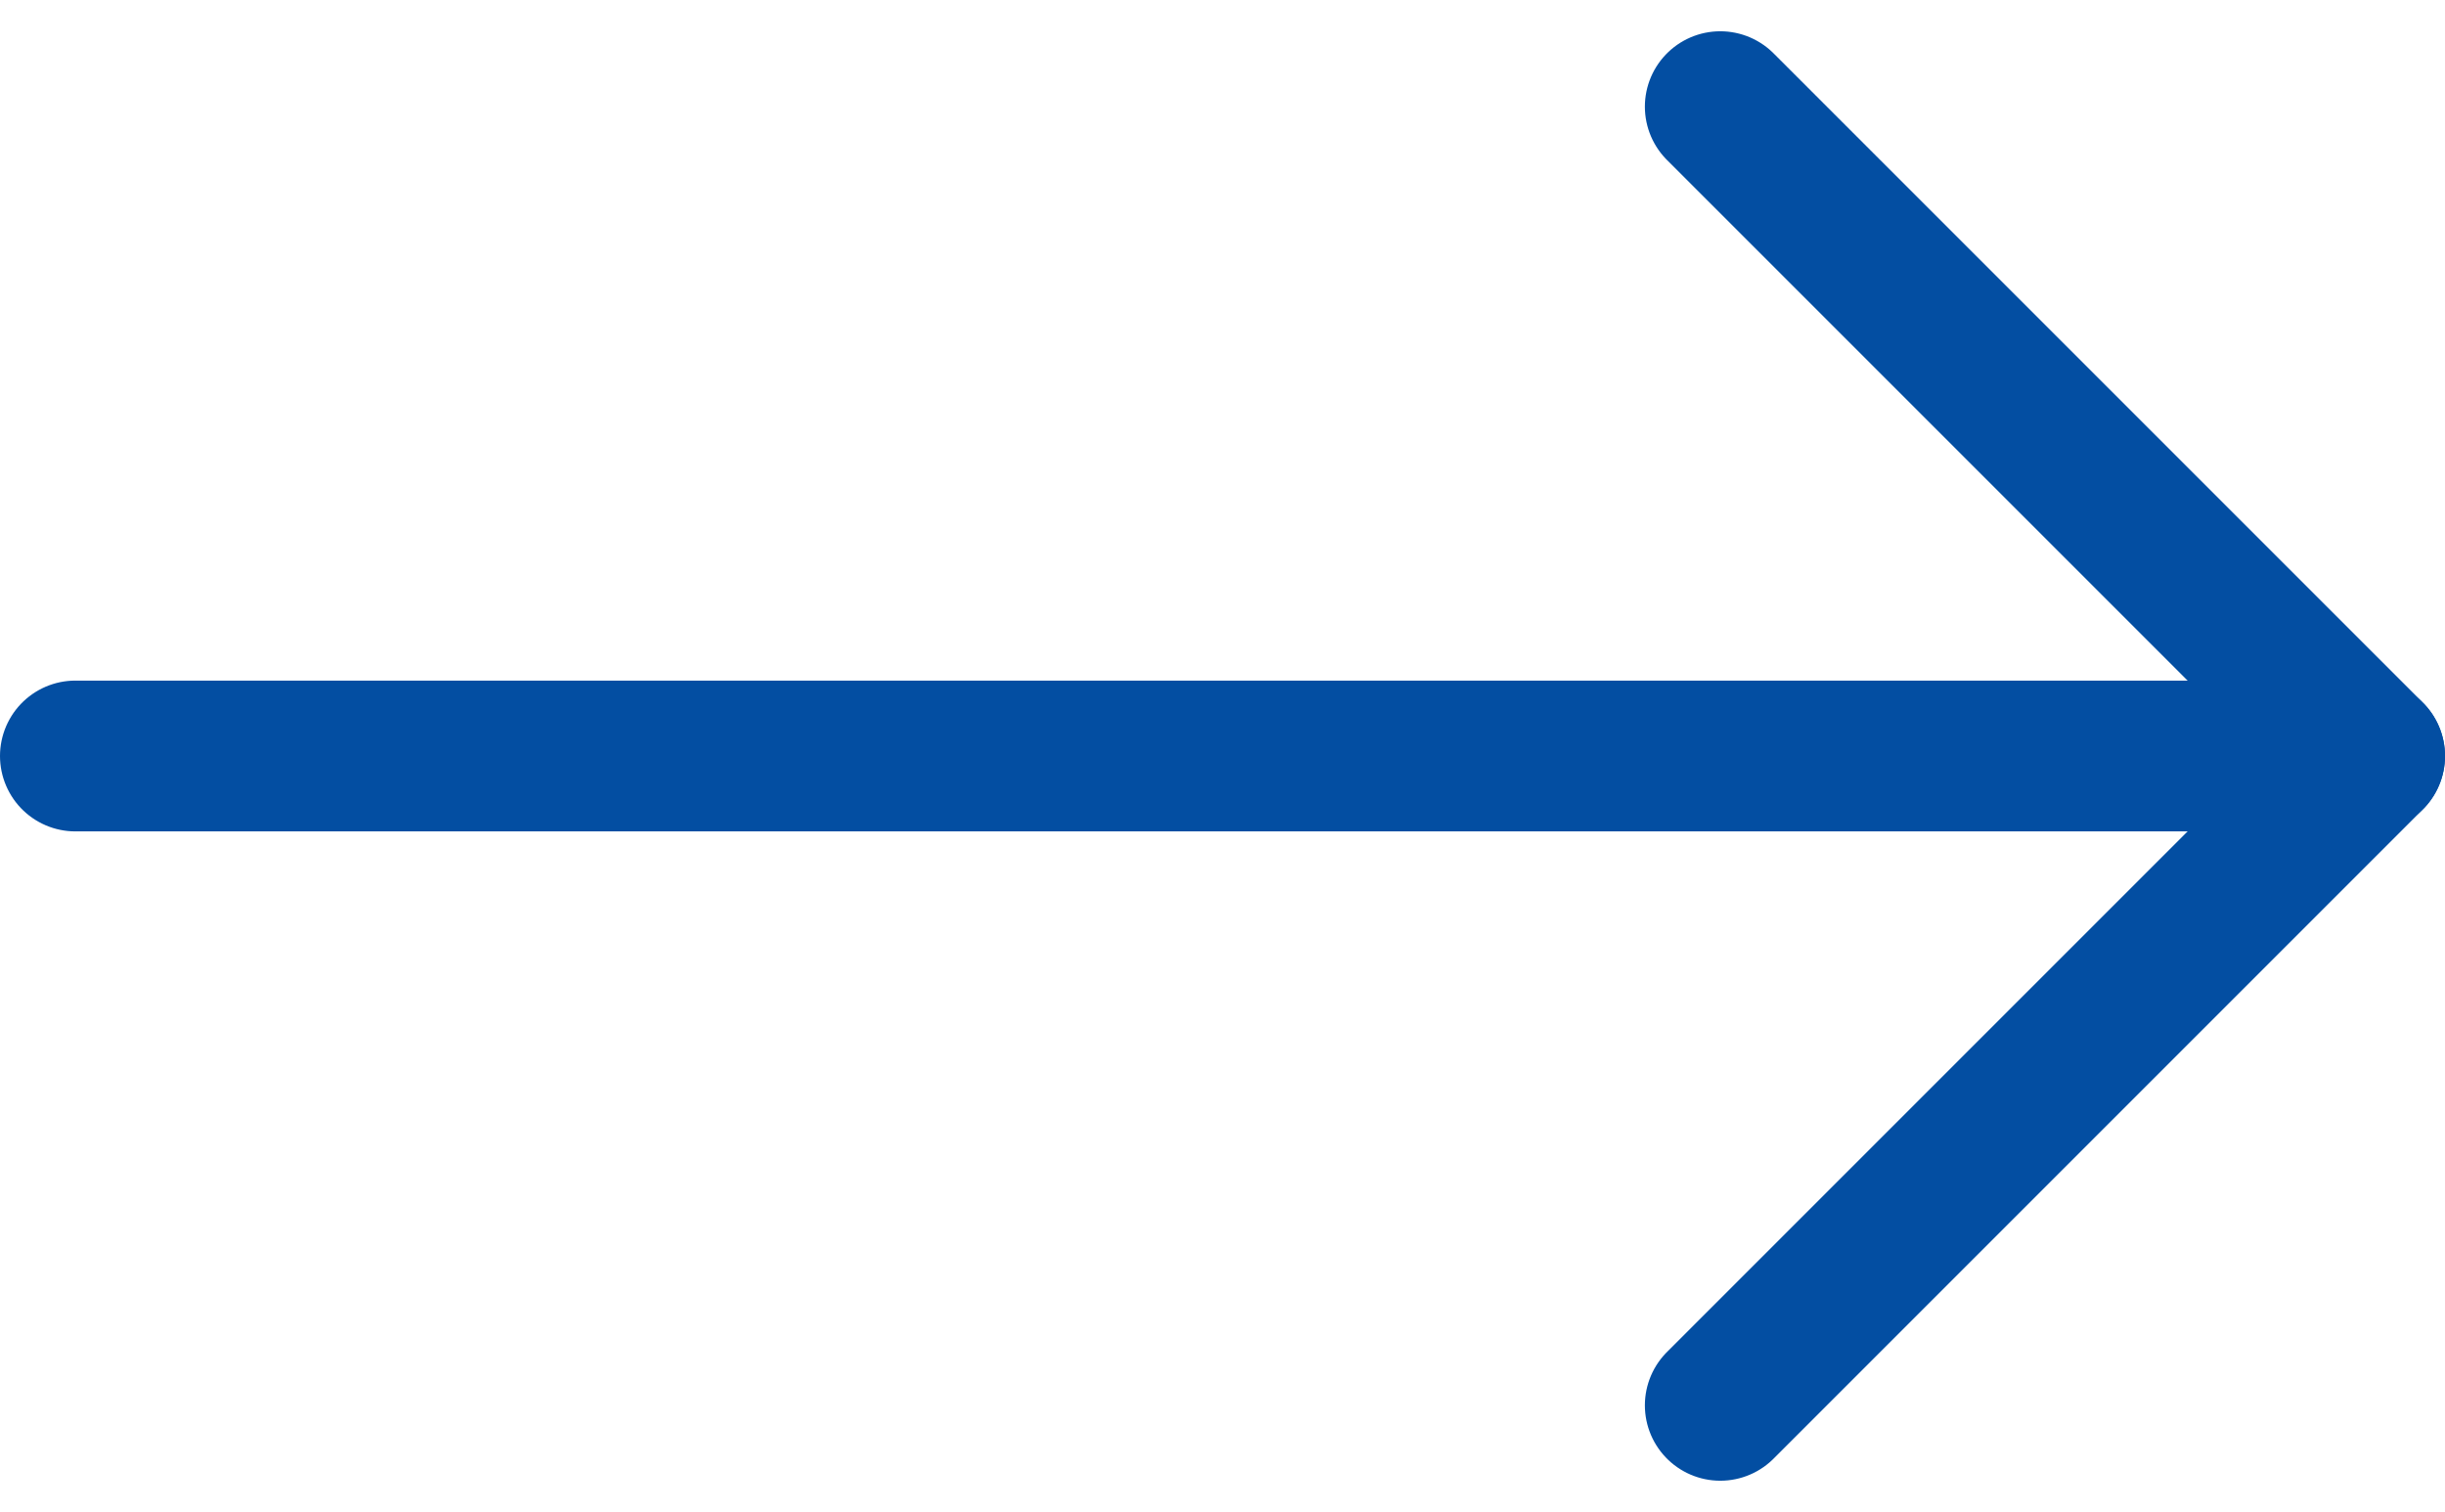
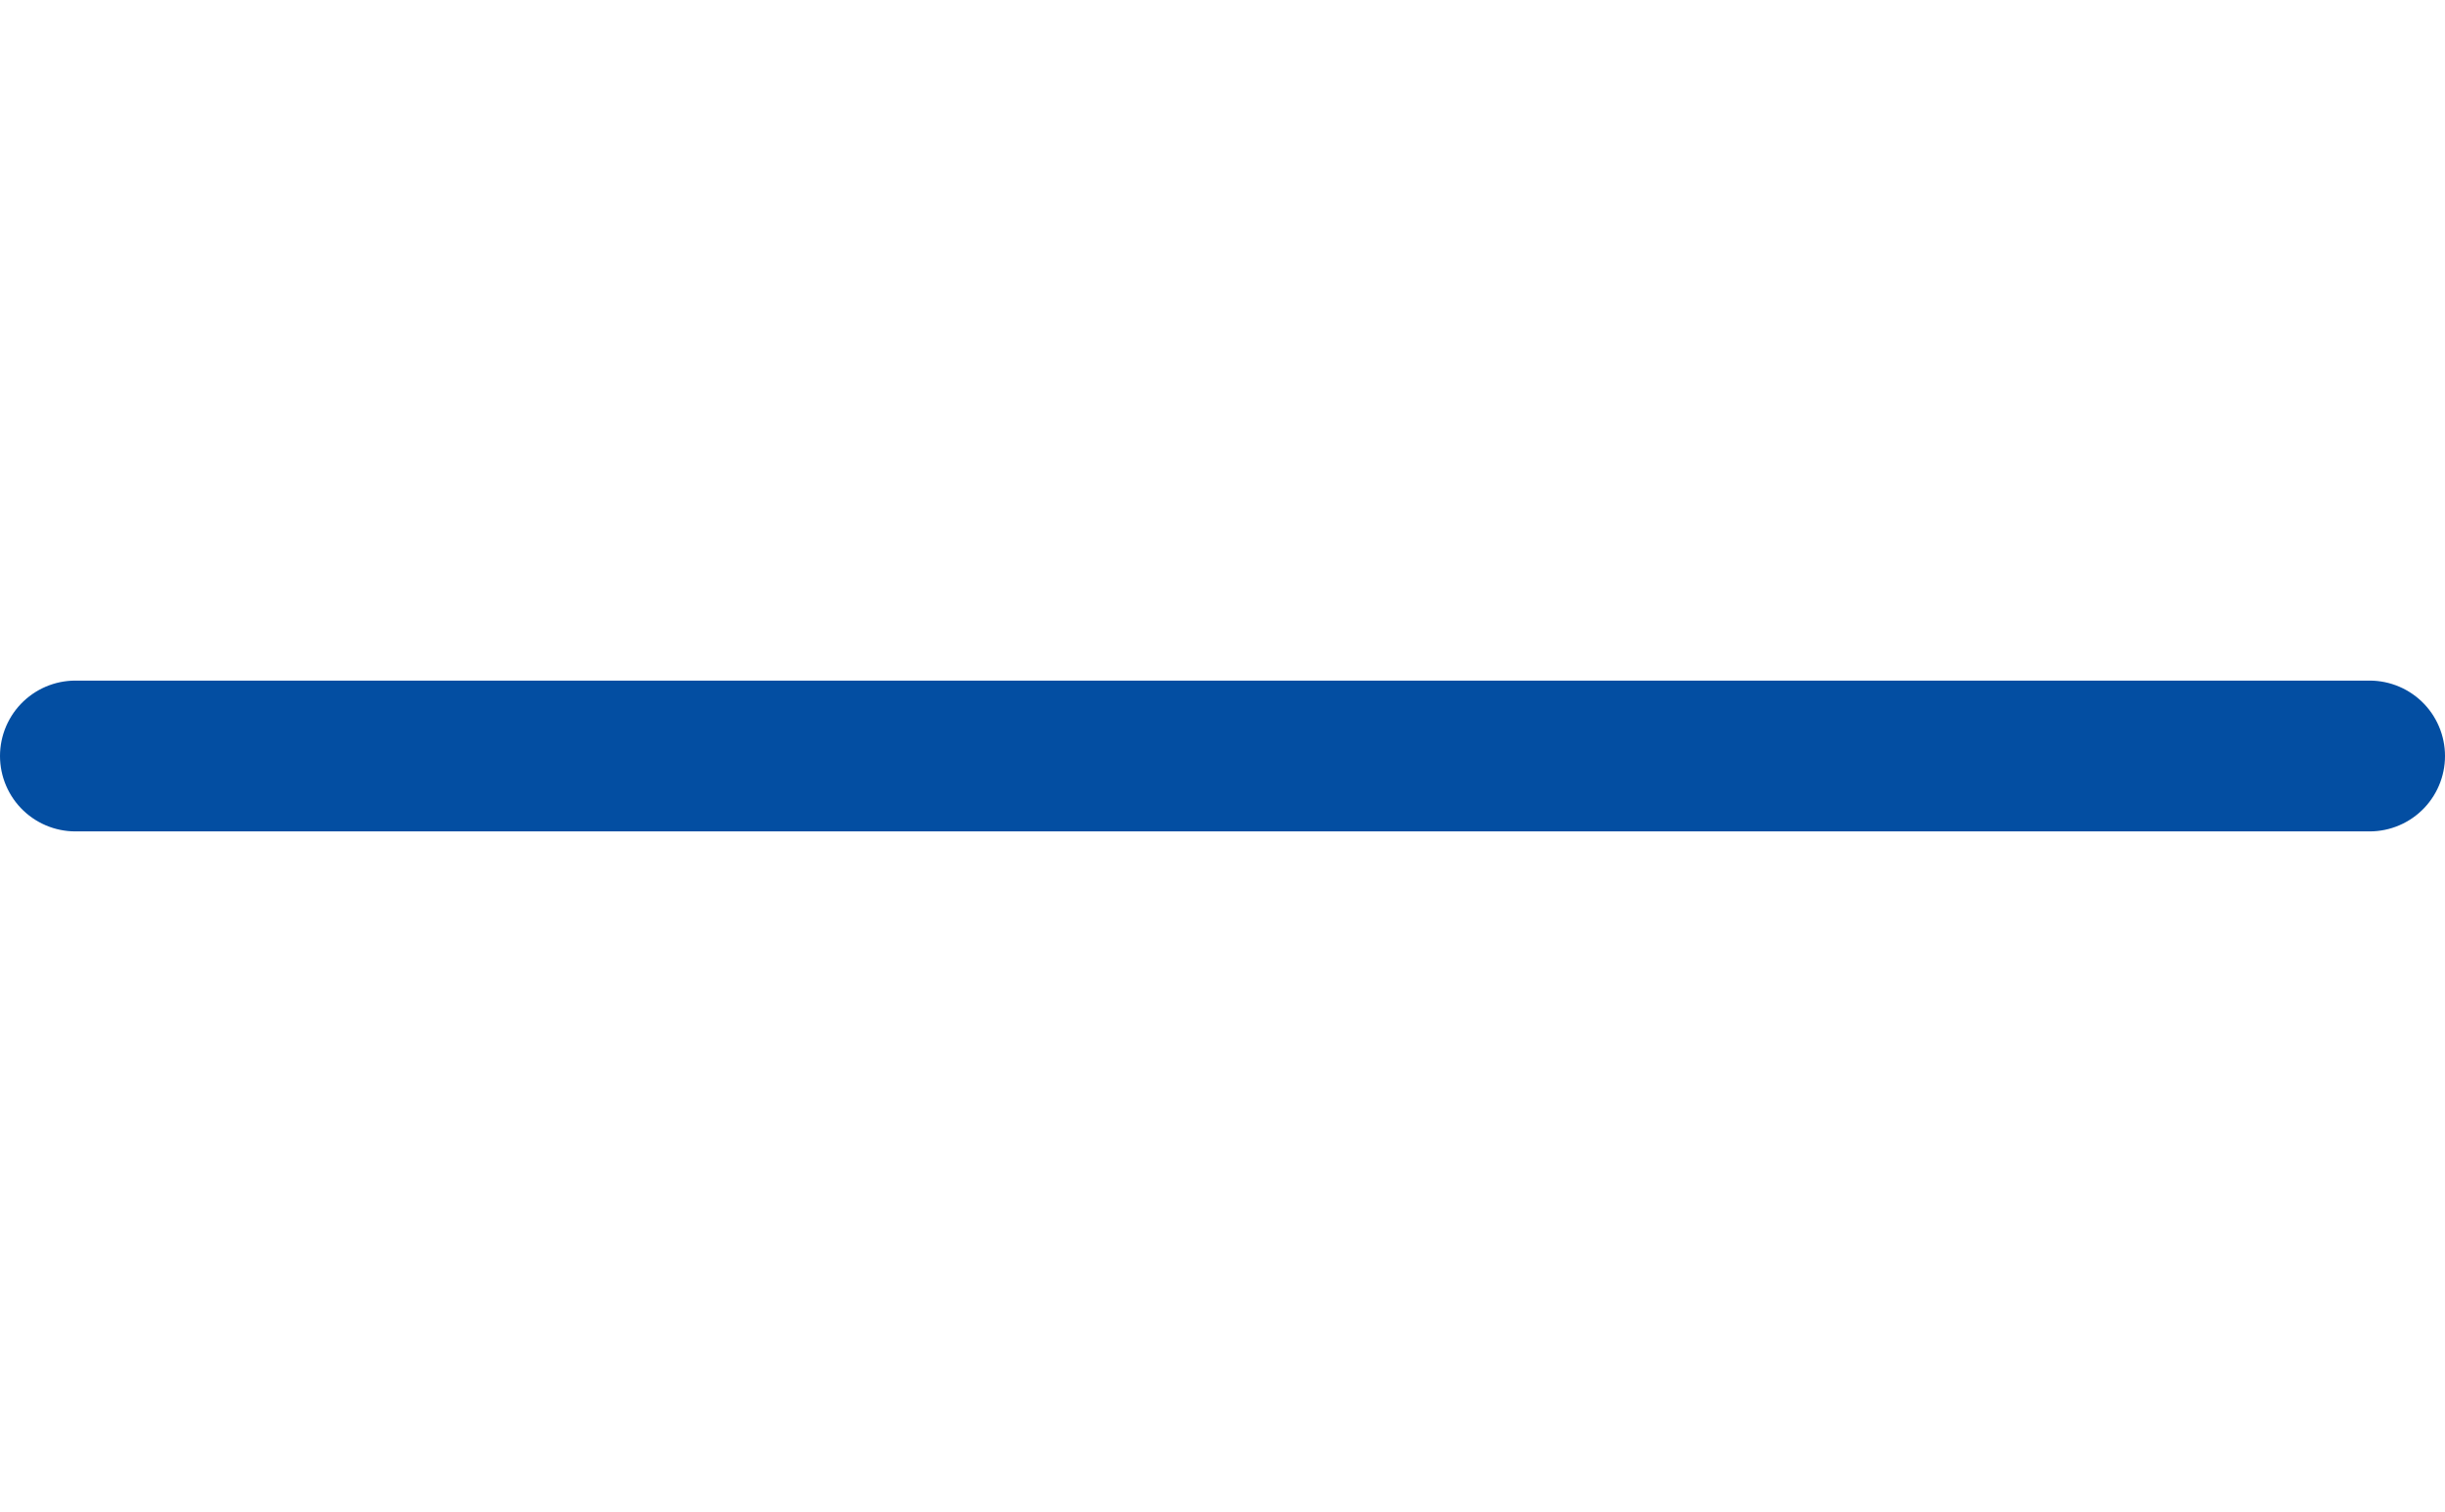
<svg xmlns="http://www.w3.org/2000/svg" width="24.321" height="15.04" viewBox="0 0 24.321 15.04">
  <g id="Icon_feather-arrow-right" data-name="Icon feather-arrow-right" transform="translate(7.855 1.061)">
    <path id="Path_259" data-name="Path 259" d="M0,0H22.821" transform="translate(-7.105 6.459)" fill="none" stroke="#034ea2" stroke-linecap="round" stroke-linejoin="round" stroke-width="1.5" />
-     <path id="Path_260" data-name="Path 260" d="M0,12.918,6.459,6.459,0,0" transform="translate(9.257)" fill="none" stroke="#034ea2" stroke-linecap="round" stroke-linejoin="round" stroke-width="1.5" />
  </g>
</svg>